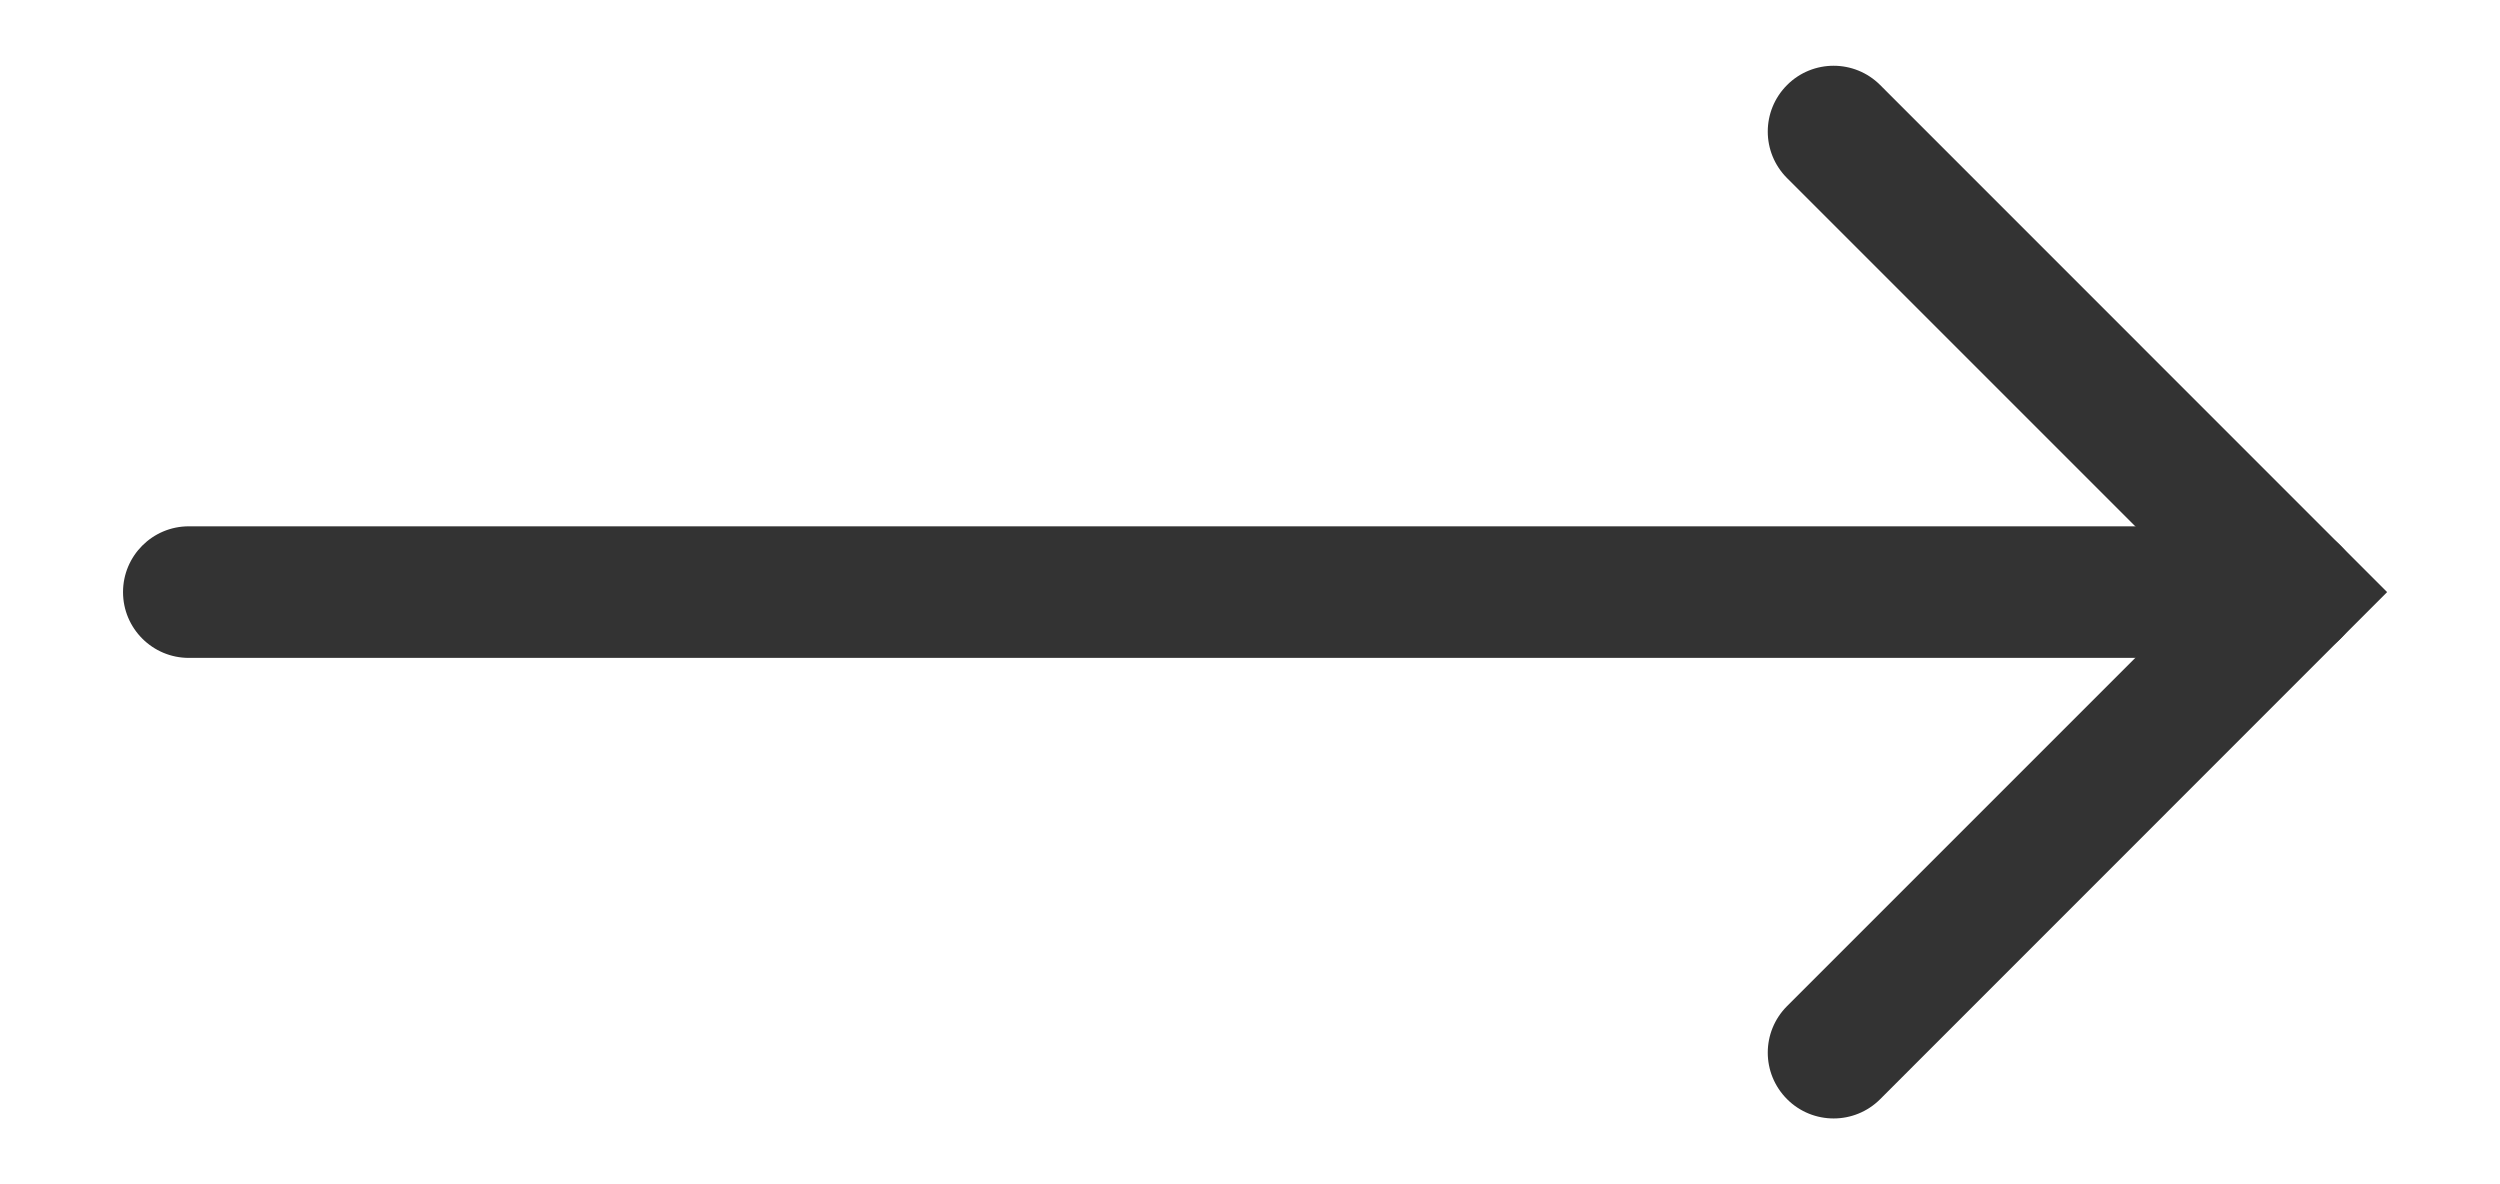
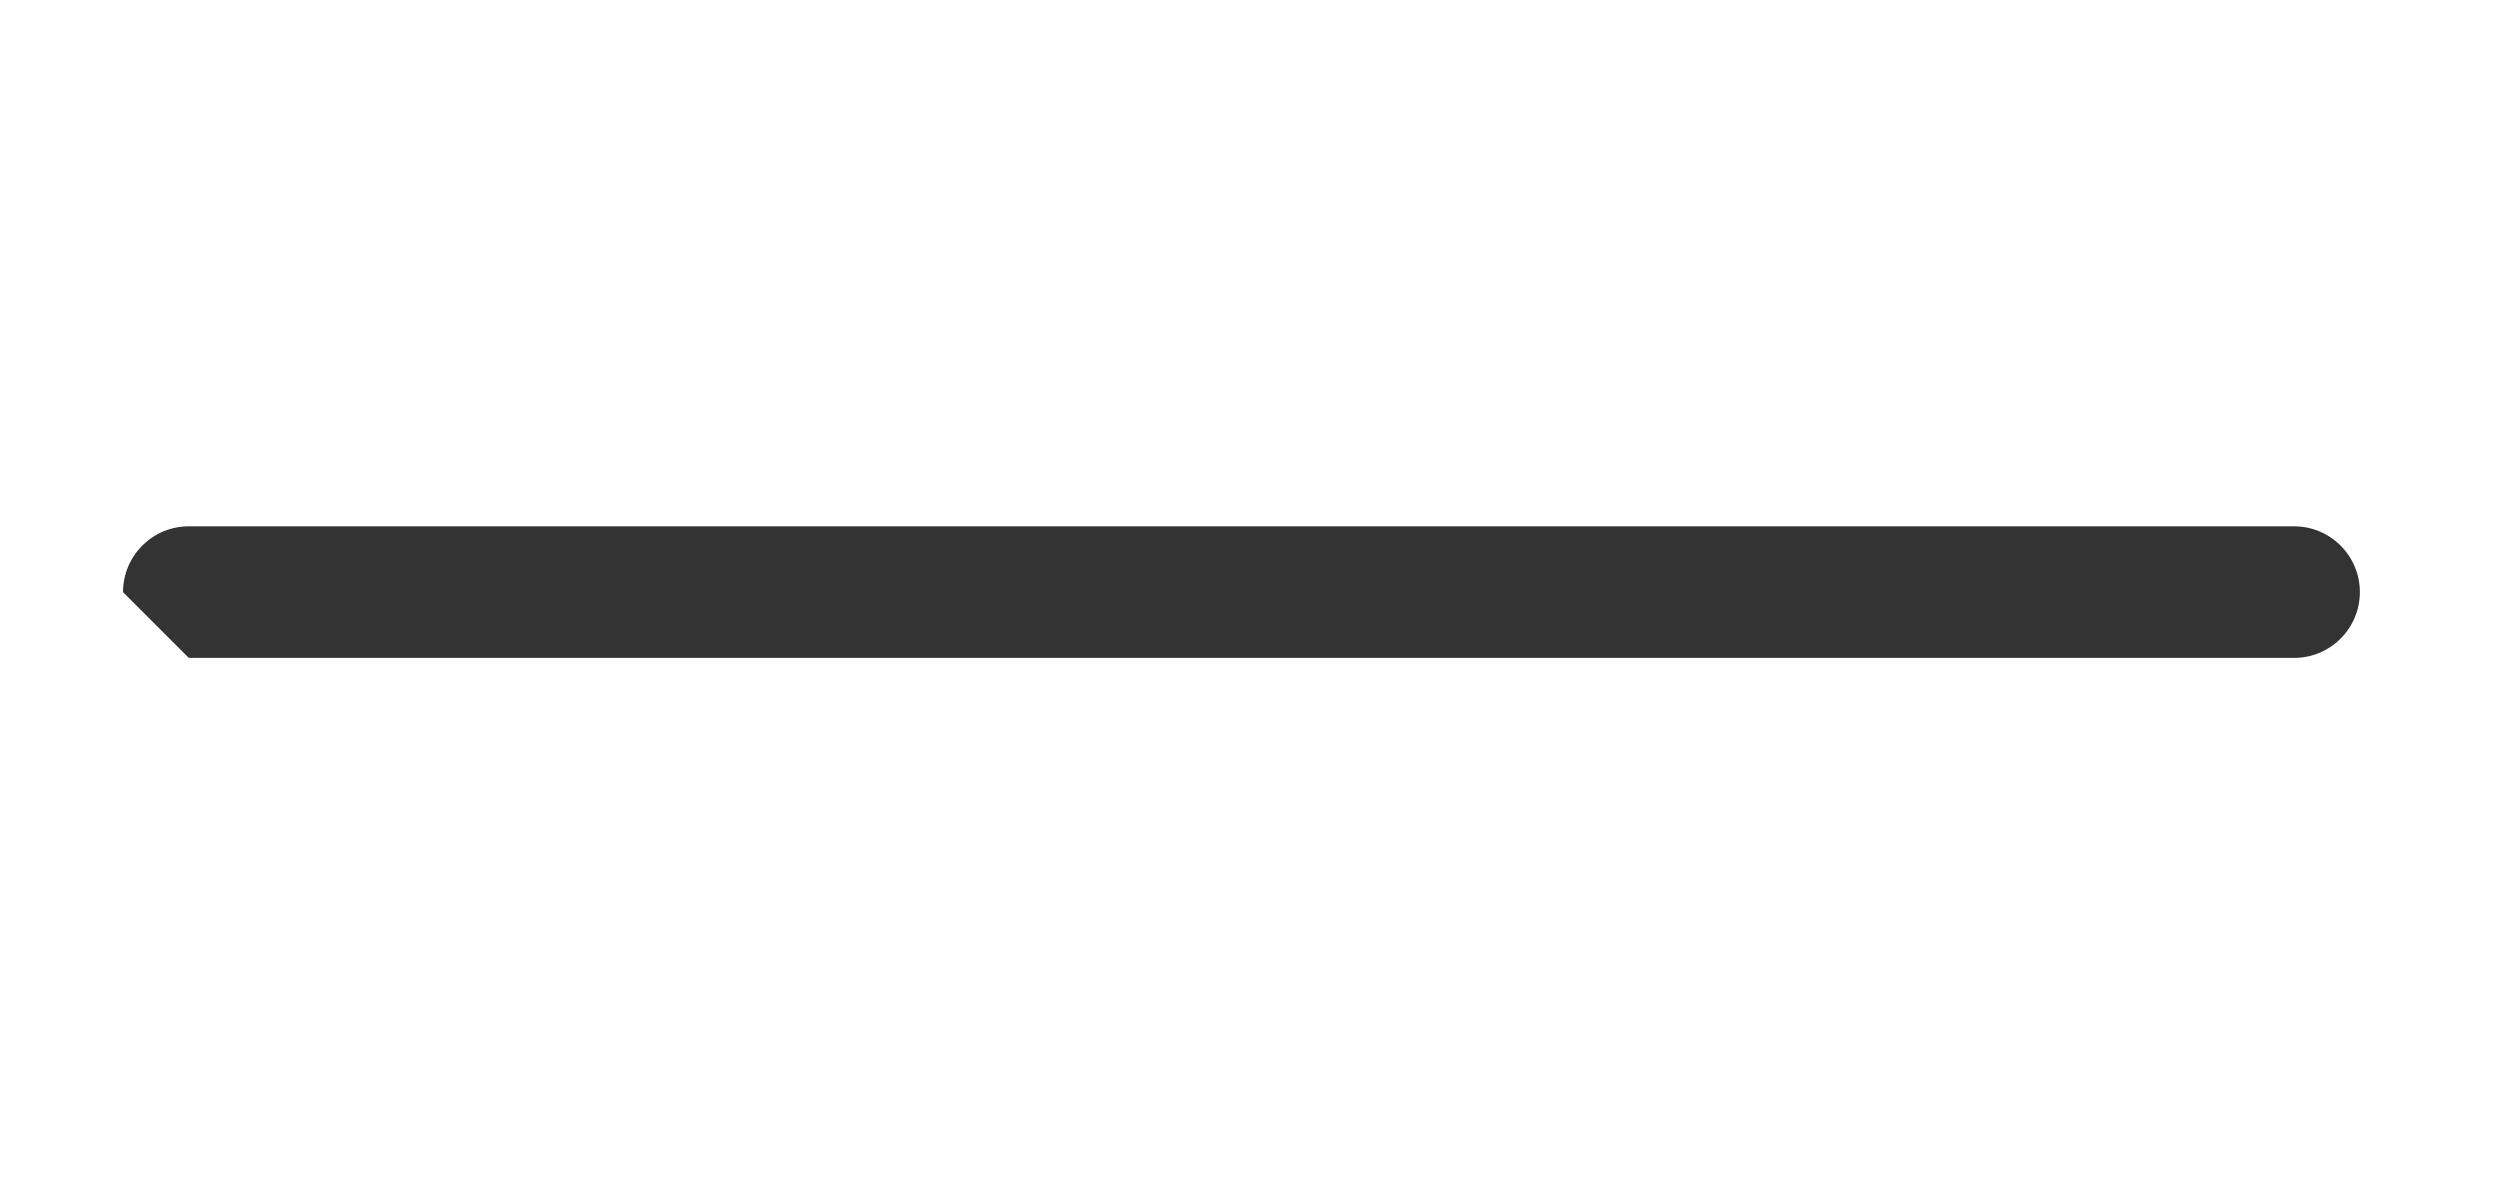
<svg xmlns="http://www.w3.org/2000/svg" width="19" height="9" viewBox="0 0 19 9" fill="none">
-   <path fill-rule="evenodd" clip-rule="evenodd" d="M0.935 4.5C0.935 4.224 1.159 4 1.435 4L17.435 4C17.711 4 17.935 4.224 17.935 4.5C17.935 4.776 17.711 5 17.435 5L1.435 5C1.159 5 0.935 4.776 0.935 4.5Z" fill="#333333" />
-   <path fill-rule="evenodd" clip-rule="evenodd" d="M13.582 0.646C13.777 0.451 14.094 0.451 14.289 0.646L18.142 4.5L14.289 8.354C14.094 8.549 13.777 8.549 13.582 8.354C13.386 8.158 13.386 7.842 13.582 7.646L16.728 4.5L13.582 1.354C13.386 1.158 13.386 0.842 13.582 0.646Z" fill="#333333" />
+   <path fill-rule="evenodd" clip-rule="evenodd" d="M0.935 4.5C0.935 4.224 1.159 4 1.435 4L17.435 4C17.711 4 17.935 4.224 17.935 4.5C17.935 4.776 17.711 5 17.435 5L1.435 5Z" fill="#333333" />
</svg>